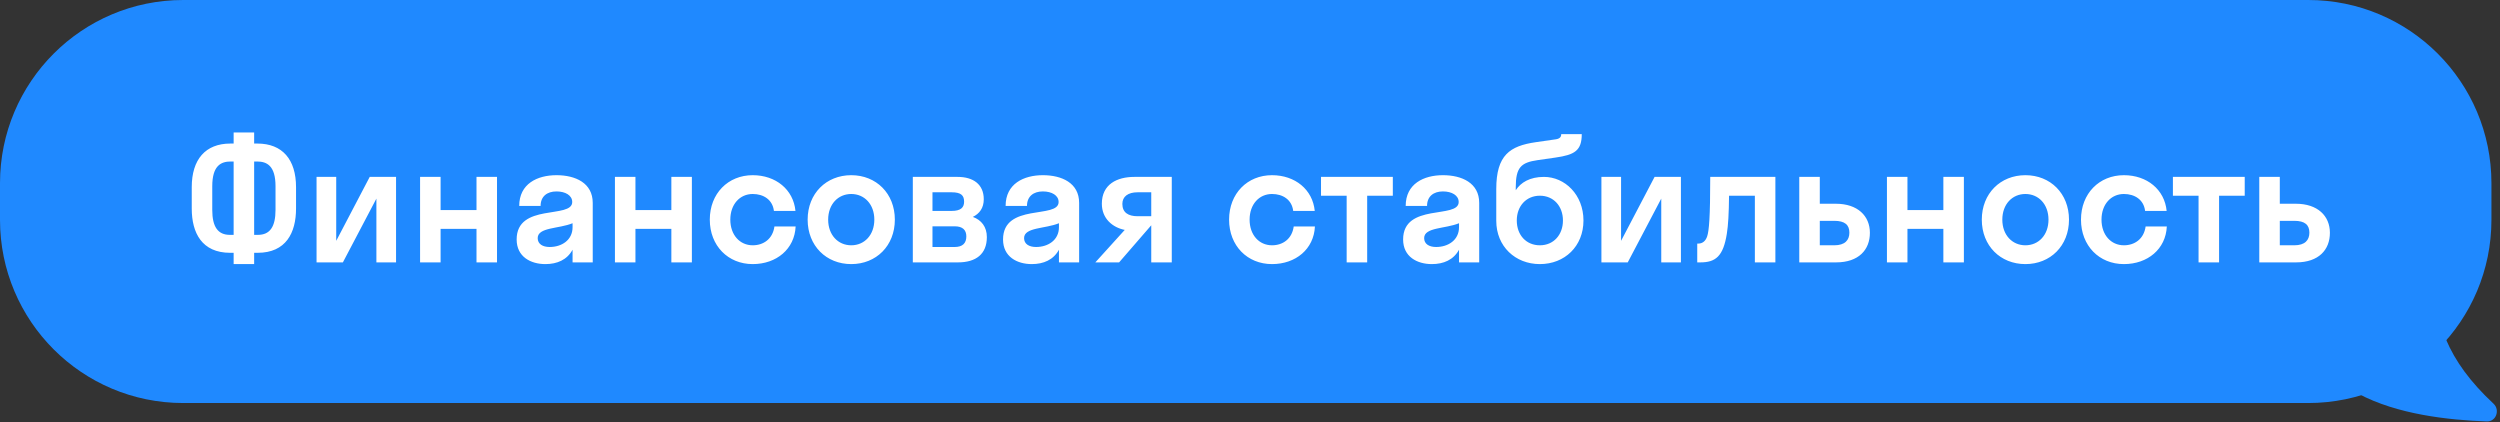
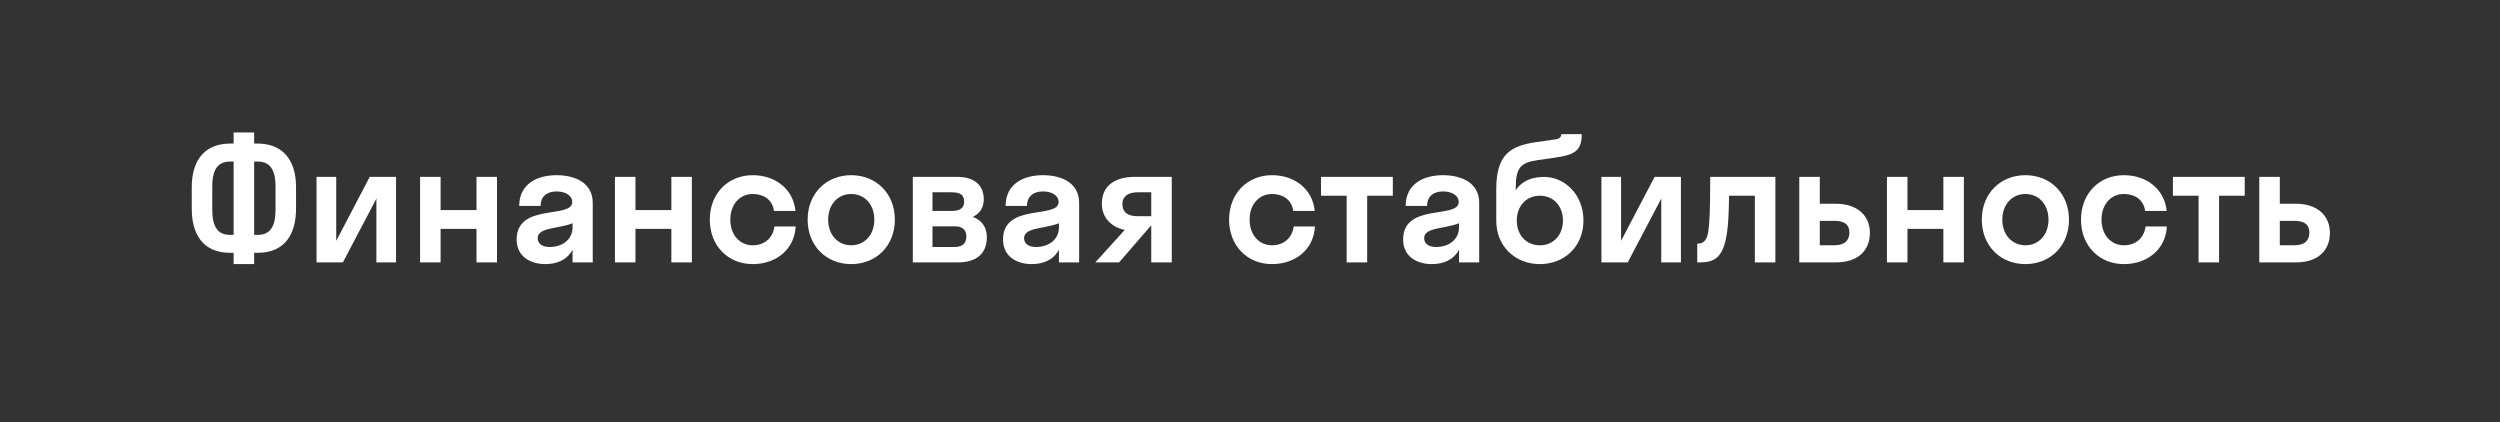
<svg xmlns="http://www.w3.org/2000/svg" width="308" height="52" viewBox="0 0 308 52" fill="none">
  <rect x="0" y="0" width="308" height="52" fill="#333333" stroke="none" />
-   <path d="M0 22.57C0 10.105 10.105 0 22.57 0L284.375 0C296.84 0 306.945 10.105 306.945 22.57V27.083C306.945 39.548 296.84 49.653 284.375 49.653L22.57 49.653C10.105 49.653 0 39.548 0 27.083L0 22.57Z" fill="#1F89FF" />
  <path d="M31.311 32.537H28.784V31.146H28.362C24.865 31.146 23.623 28.682 23.623 25.691V23.058C23.623 19.645 25.308 17.686 28.383 17.686H28.784V16.317H31.311V17.686H31.712C34.787 17.686 36.472 19.645 36.472 23.058V25.691C36.472 28.682 35.229 31.146 31.733 31.146H31.311V32.537ZM31.669 19.898H31.311V28.935H31.775C33.249 28.935 33.944 27.945 33.944 25.859V22.952C33.944 20.404 32.87 19.898 31.669 19.898ZM28.32 28.935H28.784V19.898H28.425C27.225 19.898 26.15 20.404 26.15 22.952V25.859C26.15 27.945 26.846 28.935 28.32 28.935ZM48.794 32.326H46.372V24.469L42.243 32.326H38.999V21.794H41.422V29.672L45.55 21.794H48.794V32.326ZM54.281 32.326H51.753V21.794H54.281V25.88H58.705V21.794H61.232V32.326H58.705V28.198H54.281V32.326ZM67.19 32.537C65.379 32.537 63.651 31.631 63.651 29.503C63.651 24.974 70.498 26.997 70.498 24.89C70.498 24.069 69.655 23.584 68.56 23.584C67.401 23.584 66.601 24.195 66.601 25.375H63.968C63.968 22.636 66.2 21.583 68.56 21.583C70.877 21.583 73.025 22.531 73.025 24.996V32.326H70.54V30.767C69.866 32.01 68.644 32.537 67.19 32.537ZM66.243 29.335C66.243 30.072 66.874 30.43 67.717 30.43C69.192 30.43 70.54 29.588 70.54 27.987V27.502C68.855 28.198 66.243 27.987 66.243 29.335ZM78.287 32.326H75.76V21.794H78.287V25.88H82.711V21.794H85.239V32.326H82.711V28.198H78.287V32.326ZM95.347 25.986C95.178 24.595 94.062 23.9 92.735 23.9C91.155 23.9 89.975 25.164 89.975 27.06C89.975 28.956 91.155 30.22 92.735 30.22C94.062 30.22 95.199 29.44 95.41 27.903H98.022C97.895 30.683 95.663 32.537 92.735 32.537C89.701 32.537 87.447 30.283 87.447 27.06C87.447 23.837 89.701 21.583 92.735 21.583C95.578 21.583 97.748 23.352 98.001 25.986H95.347ZM104.874 32.537C101.798 32.537 99.502 30.283 99.502 27.06C99.502 23.837 101.798 21.583 104.874 21.583C107.949 21.583 110.245 23.837 110.245 27.06C110.245 30.283 107.949 32.537 104.874 32.537ZM104.874 30.22C106.496 30.22 107.717 28.956 107.717 27.06C107.717 25.164 106.496 23.9 104.874 23.9C103.252 23.9 102.03 25.164 102.03 27.06C102.03 28.956 103.252 30.22 104.874 30.22ZM112.459 32.326V21.794H117.978C119.894 21.794 121.2 22.7 121.2 24.553C121.2 25.628 120.674 26.323 119.852 26.723C120.906 27.102 121.58 27.945 121.58 29.209C121.58 31.294 120.253 32.326 118.02 32.326H112.459ZM114.881 23.69V25.986H117.24C118.399 25.986 118.778 25.543 118.778 24.848C118.778 24.069 118.399 23.69 117.24 23.69H114.881ZM114.881 27.881V30.43H117.619C118.61 30.43 119.052 29.946 119.052 29.124C119.052 28.345 118.61 27.881 117.619 27.881H114.881ZM127.114 32.537C125.303 32.537 123.575 31.631 123.575 29.503C123.575 24.974 130.421 26.997 130.421 24.89C130.421 24.069 129.579 23.584 128.483 23.584C127.325 23.584 126.524 24.195 126.524 25.375H123.891C123.891 22.636 126.124 21.583 128.483 21.583C130.8 21.583 132.949 22.531 132.949 24.996V32.326H130.463V30.767C129.789 32.01 128.568 32.537 127.114 32.537ZM126.166 29.335C126.166 30.072 126.798 30.43 127.641 30.43C129.115 30.43 130.463 29.588 130.463 27.987V27.502C128.778 28.198 126.166 27.987 126.166 29.335ZM135.747 25.101C135.747 22.7 137.621 21.794 139.749 21.794H144.362V32.326H141.834V27.755L137.874 32.326H134.946L138.569 28.324C137.074 28.029 135.747 26.934 135.747 25.101ZM140.149 26.639H141.834V23.69H140.149C138.97 23.69 138.274 24.216 138.274 25.122C138.274 26.175 138.991 26.639 140.149 26.639ZM159.323 25.986C159.154 24.595 158.038 23.9 156.711 23.9C155.131 23.9 153.951 25.164 153.951 27.06C153.951 28.956 155.131 30.22 156.711 30.22C158.038 30.22 159.175 29.44 159.386 27.903H161.998C161.872 30.683 159.639 32.537 156.711 32.537C153.678 32.537 151.424 30.283 151.424 27.06C151.424 23.837 153.678 21.583 156.711 21.583C159.555 21.583 161.724 23.352 161.977 25.986H159.323ZM168.436 32.326H165.908V24.111H162.748V21.794H171.596V24.111H168.436V32.326ZM176.403 32.537C174.591 32.537 172.864 31.631 172.864 29.503C172.864 24.974 179.71 26.997 179.71 24.89C179.71 24.069 178.867 23.584 177.772 23.584C176.613 23.584 175.813 24.195 175.813 25.375H173.18C173.18 22.636 175.412 21.583 177.772 21.583C180.089 21.583 182.238 22.531 182.238 24.996V32.326H179.752V30.767C179.078 32.01 177.856 32.537 176.403 32.537ZM175.455 29.335C175.455 30.072 176.087 30.43 176.929 30.43C178.404 30.43 179.752 29.588 179.752 27.987V27.502C178.067 28.198 175.455 27.987 175.455 29.335ZM190.217 21.794C192.787 21.794 195.083 23.985 195.083 27.165C195.083 30.346 192.766 32.537 189.711 32.537C186.678 32.537 184.34 30.346 184.34 27.207V23.289C184.34 19.098 186.025 17.981 189.206 17.518L191.692 17.16C192.239 17.075 192.345 16.801 192.345 16.527H194.872C194.872 18.55 194.009 19.076 191.628 19.413L189.438 19.729C187.373 20.024 186.741 20.635 186.741 23.1V23.437C187.352 22.489 188.469 21.794 190.217 21.794ZM189.711 30.22C191.397 30.22 192.555 28.935 192.555 27.165C192.555 25.417 191.418 24.111 189.711 24.111C188.047 24.111 186.868 25.375 186.868 27.165C186.868 28.977 188.047 30.22 189.711 30.22ZM207.089 32.326H204.667V24.469L200.538 32.326H197.294V21.794H199.716V29.672L203.845 21.794H207.089V32.326ZM218.727 32.326H216.199V24.111H213.018C212.997 26.302 212.913 27.776 212.744 28.808C212.302 31.589 211.354 32.326 209.479 32.326H209.1V30.009H209.227C209.753 30.009 210.132 29.693 210.322 29.124C210.554 28.429 210.701 26.765 210.701 21.794H218.727V32.326ZM230.371 28.682C230.371 30.767 229.001 32.326 226.2 32.326H221.671V21.794H224.199V25.101H226.179C228.854 25.101 230.371 26.596 230.371 28.682ZM224.199 27.207V30.22H225.989C227.295 30.22 227.843 29.588 227.843 28.661C227.843 27.713 227.295 27.207 225.989 27.207H224.199ZM234.998 32.326H232.471V21.794H234.998V25.88H239.422V21.794H241.95V32.326H239.422V28.198H234.998V32.326ZM249.53 32.537C246.454 32.537 244.158 30.283 244.158 27.06C244.158 23.837 246.454 21.583 249.53 21.583C252.605 21.583 254.901 23.837 254.901 27.06C254.901 30.283 252.605 32.537 249.53 32.537ZM249.53 30.22C251.152 30.22 252.374 28.956 252.374 27.06C252.374 25.164 251.152 23.9 249.53 23.9C247.908 23.9 246.686 25.164 246.686 27.06C246.686 28.956 247.908 30.22 249.53 30.22ZM264.277 25.986C264.108 24.595 262.992 23.9 261.665 23.9C260.085 23.9 258.905 25.164 258.905 27.06C258.905 28.956 260.085 30.22 261.665 30.22C262.992 30.22 264.129 29.44 264.34 27.903H266.952C266.826 30.683 264.593 32.537 261.665 32.537C258.631 32.537 256.378 30.283 256.378 27.06C256.378 23.837 258.631 21.583 261.665 21.583C264.509 21.583 266.678 23.352 266.931 25.986H264.277ZM273.39 32.326H270.862V24.111H267.702V21.794H276.55V24.111H273.39V32.326ZM287.044 28.682C287.044 30.767 285.675 32.326 282.873 32.326H278.344V21.794H280.872V25.101H282.852C285.527 25.101 287.044 26.596 287.044 28.682ZM280.872 27.207V30.22H282.662C283.968 30.22 284.516 29.588 284.516 28.661C284.516 27.713 283.968 27.207 282.662 27.207H280.872Z" fill="white" />
-   <path d="M301.345 41.815C302.481 44.492 304.314 47.038 307.204 49.736C308.037 50.514 307.515 51.963 306.376 51.921C301.595 51.746 295.331 51.06 290.546 48.504C290.291 48.368 290.115 48.15 290.025 47.901H289.503L289.503 31.596H301.345V41.815Z" fill="#1F89FF" />
</svg>